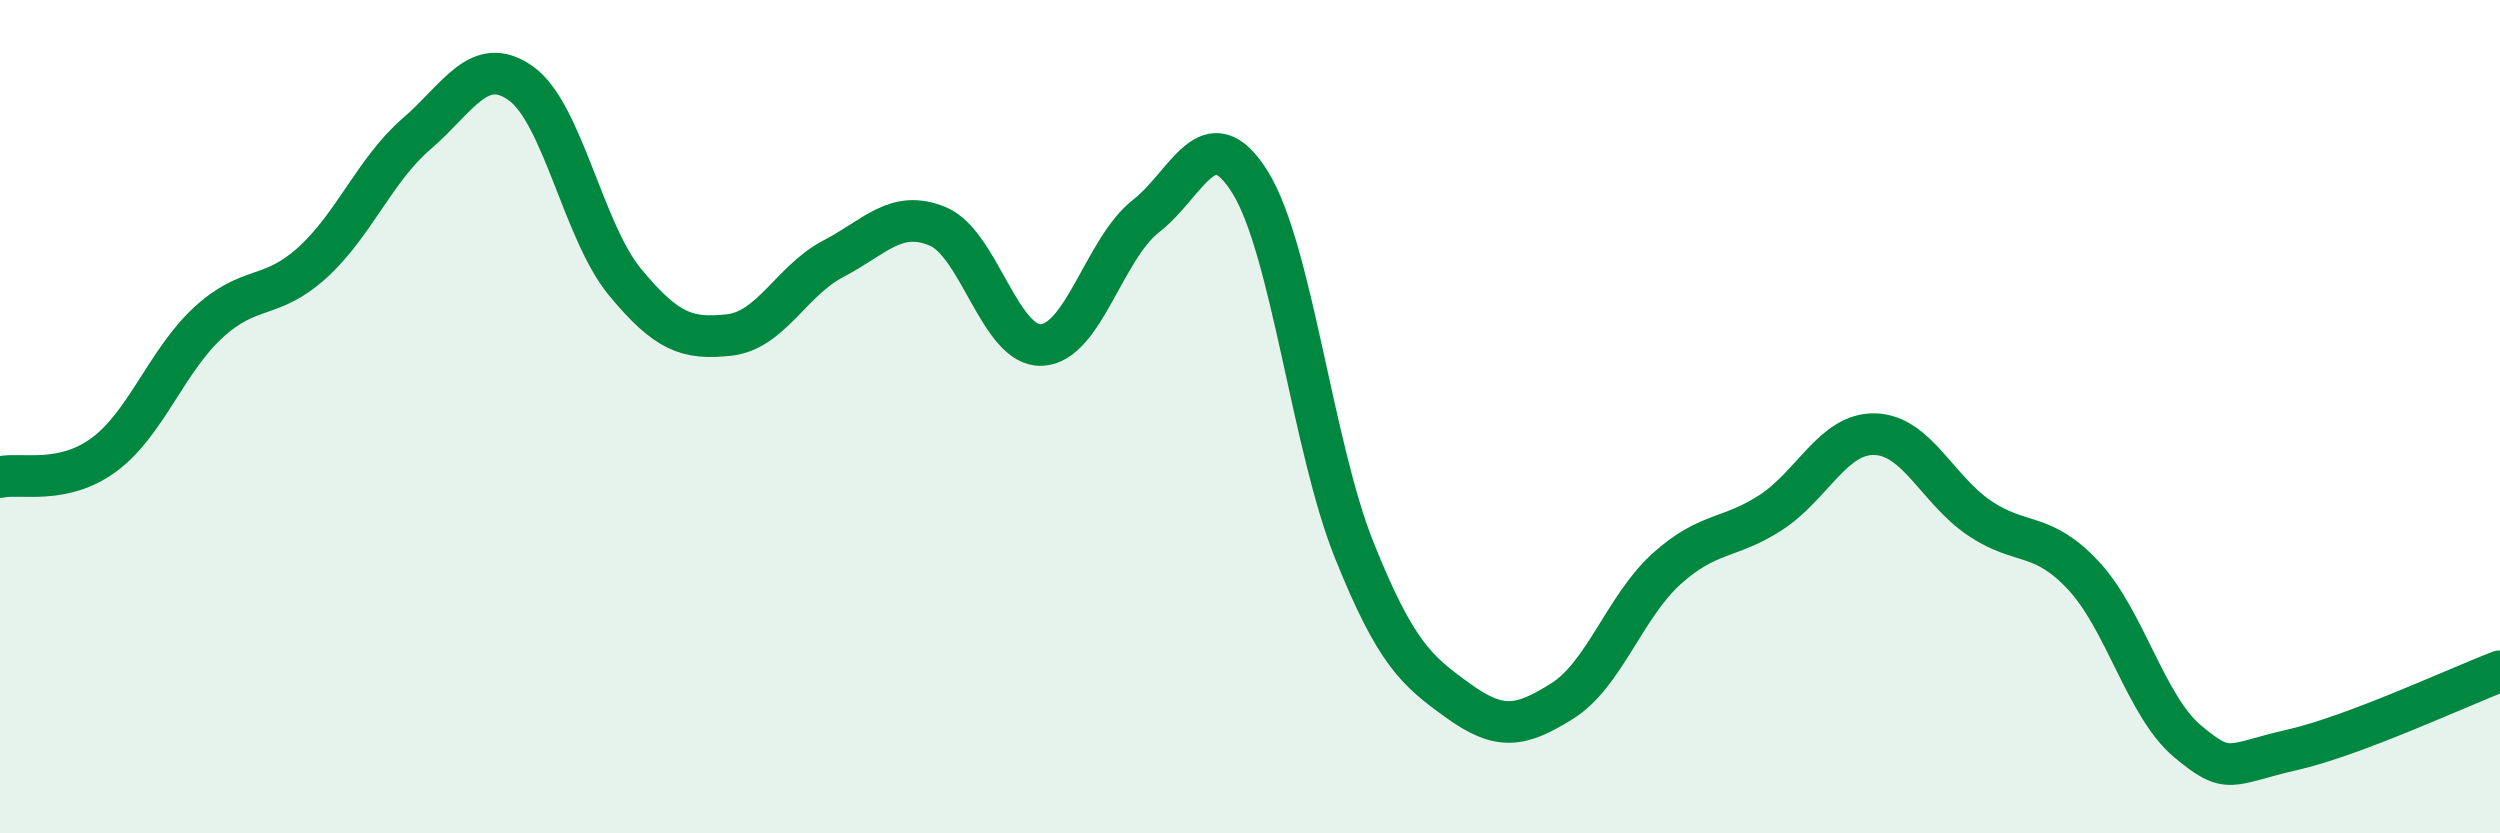
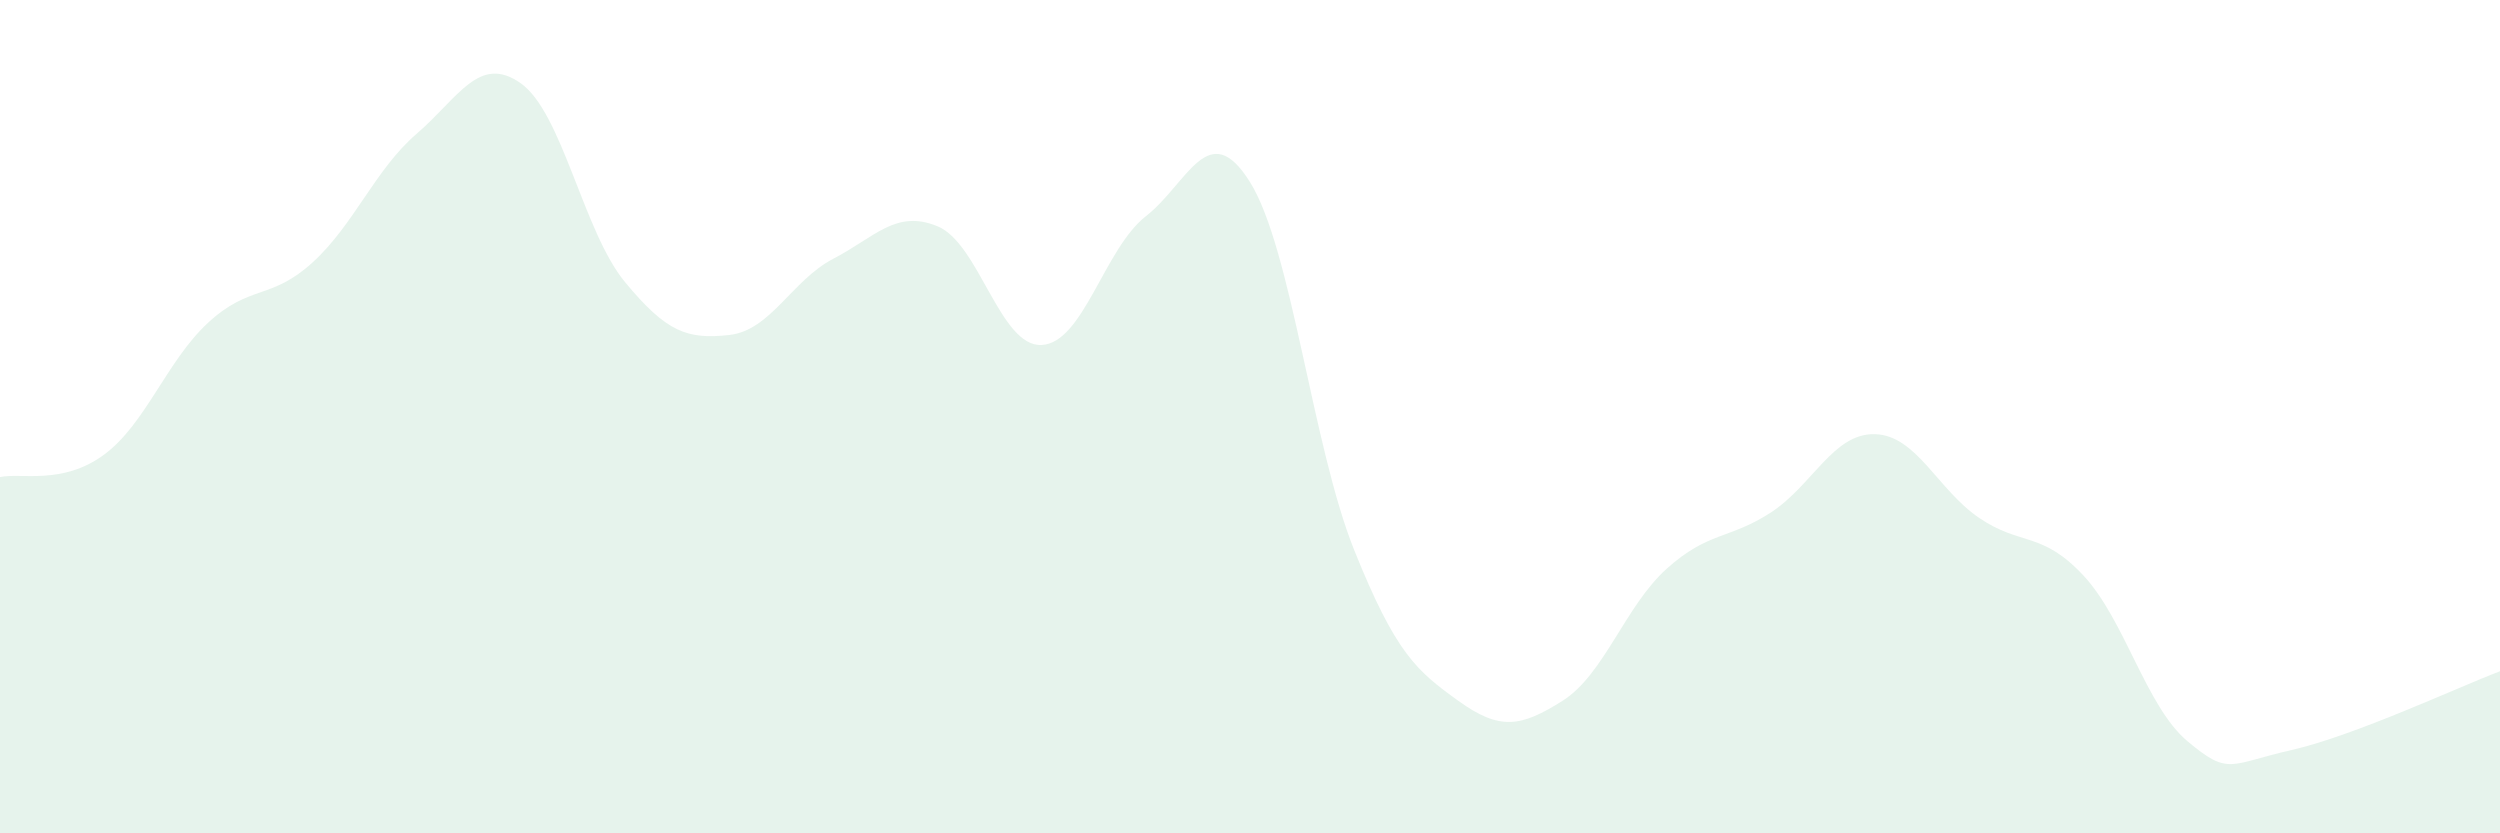
<svg xmlns="http://www.w3.org/2000/svg" width="60" height="20" viewBox="0 0 60 20">
  <path d="M 0,11.45 C 0.5,11.34 1.5,11.65 2.5,10.91 C 3.5,10.17 4,8.66 5,7.74 C 6,6.82 6.5,7.21 7.5,6.3 C 8.5,5.39 9,4.07 10,3.21 C 11,2.35 11.5,1.29 12.5,2 C 13.5,2.71 14,5.56 15,6.77 C 16,7.98 16.5,8.15 17.5,8.04 C 18.5,7.93 19,6.73 20,6.21 C 21,5.69 21.5,5.02 22.5,5.43 C 23.5,5.84 24,8.33 25,8.28 C 26,8.23 26.5,5.97 27.5,5.19 C 28.5,4.41 29,2.77 30,4.37 C 31,5.97 31.5,10.71 32.5,13.2 C 33.5,15.69 34,16.1 35,16.82 C 36,17.54 36.5,17.45 37.5,16.82 C 38.5,16.19 39,14.55 40,13.65 C 41,12.75 41.5,12.95 42.5,12.3 C 43.5,11.65 44,10.39 45,10.42 C 46,10.45 46.5,11.75 47.5,12.43 C 48.5,13.11 49,12.74 50,13.81 C 51,14.88 51.5,16.95 52.5,17.79 C 53.5,18.63 53.5,18.34 55,18 C 56.5,17.66 59,16.49 60,16.11L60 20L0 20Z" fill="#008740" opacity="0.1" stroke-linecap="round" stroke-linejoin="round" />
-   <path d="M 0,11.45 C 0.5,11.34 1.5,11.65 2.5,10.91 C 3.5,10.17 4,8.66 5,7.74 C 6,6.82 6.5,7.21 7.5,6.3 C 8.5,5.39 9,4.07 10,3.21 C 11,2.35 11.5,1.29 12.5,2 C 13.5,2.71 14,5.56 15,6.77 C 16,7.98 16.5,8.15 17.5,8.04 C 18.5,7.93 19,6.73 20,6.21 C 21,5.69 21.5,5.02 22.5,5.43 C 23.5,5.84 24,8.33 25,8.28 C 26,8.23 26.5,5.97 27.5,5.19 C 28.5,4.41 29,2.77 30,4.37 C 31,5.97 31.5,10.71 32.5,13.2 C 33.5,15.69 34,16.1 35,16.82 C 36,17.54 36.5,17.45 37.5,16.82 C 38.5,16.19 39,14.55 40,13.65 C 41,12.75 41.5,12.95 42.5,12.3 C 43.5,11.65 44,10.39 45,10.42 C 46,10.45 46.5,11.75 47.5,12.43 C 48.5,13.11 49,12.74 50,13.81 C 51,14.88 51.5,16.95 52.5,17.79 C 53.5,18.63 53.5,18.34 55,18 C 56.5,17.66 59,16.49 60,16.11" stroke="#008740" stroke-width="1" fill="none" stroke-linecap="round" stroke-linejoin="round" />
</svg>